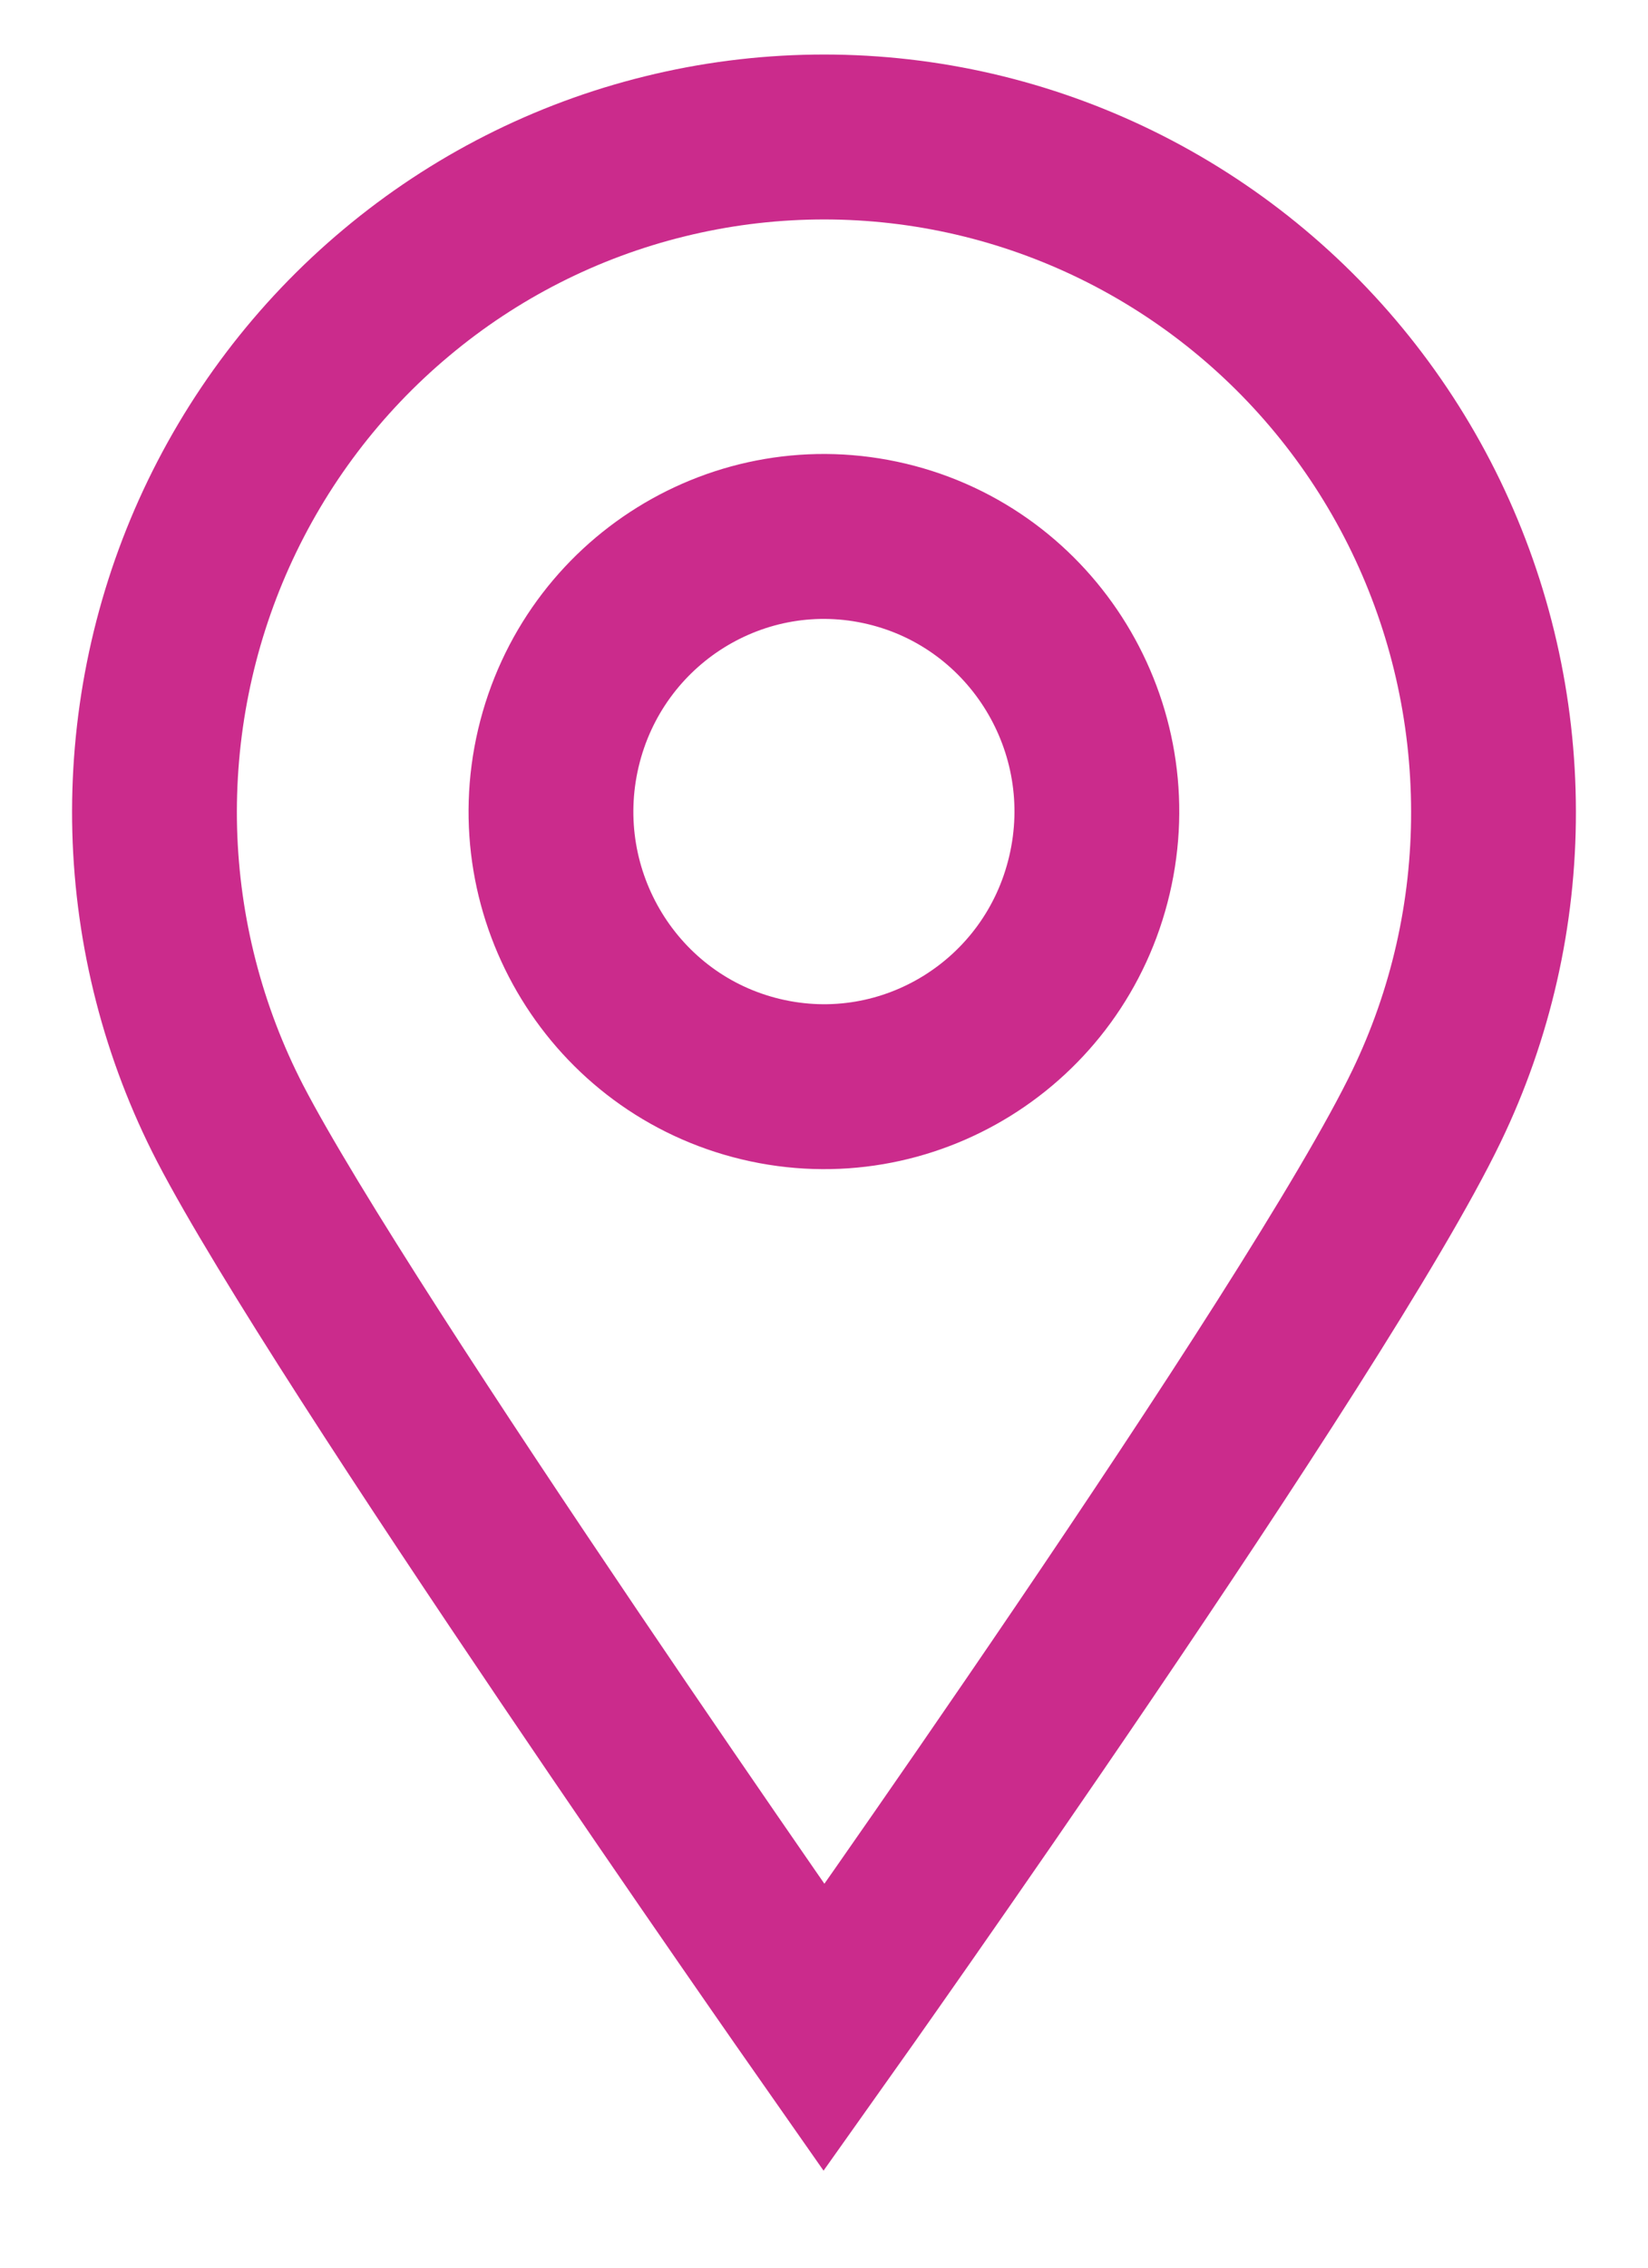
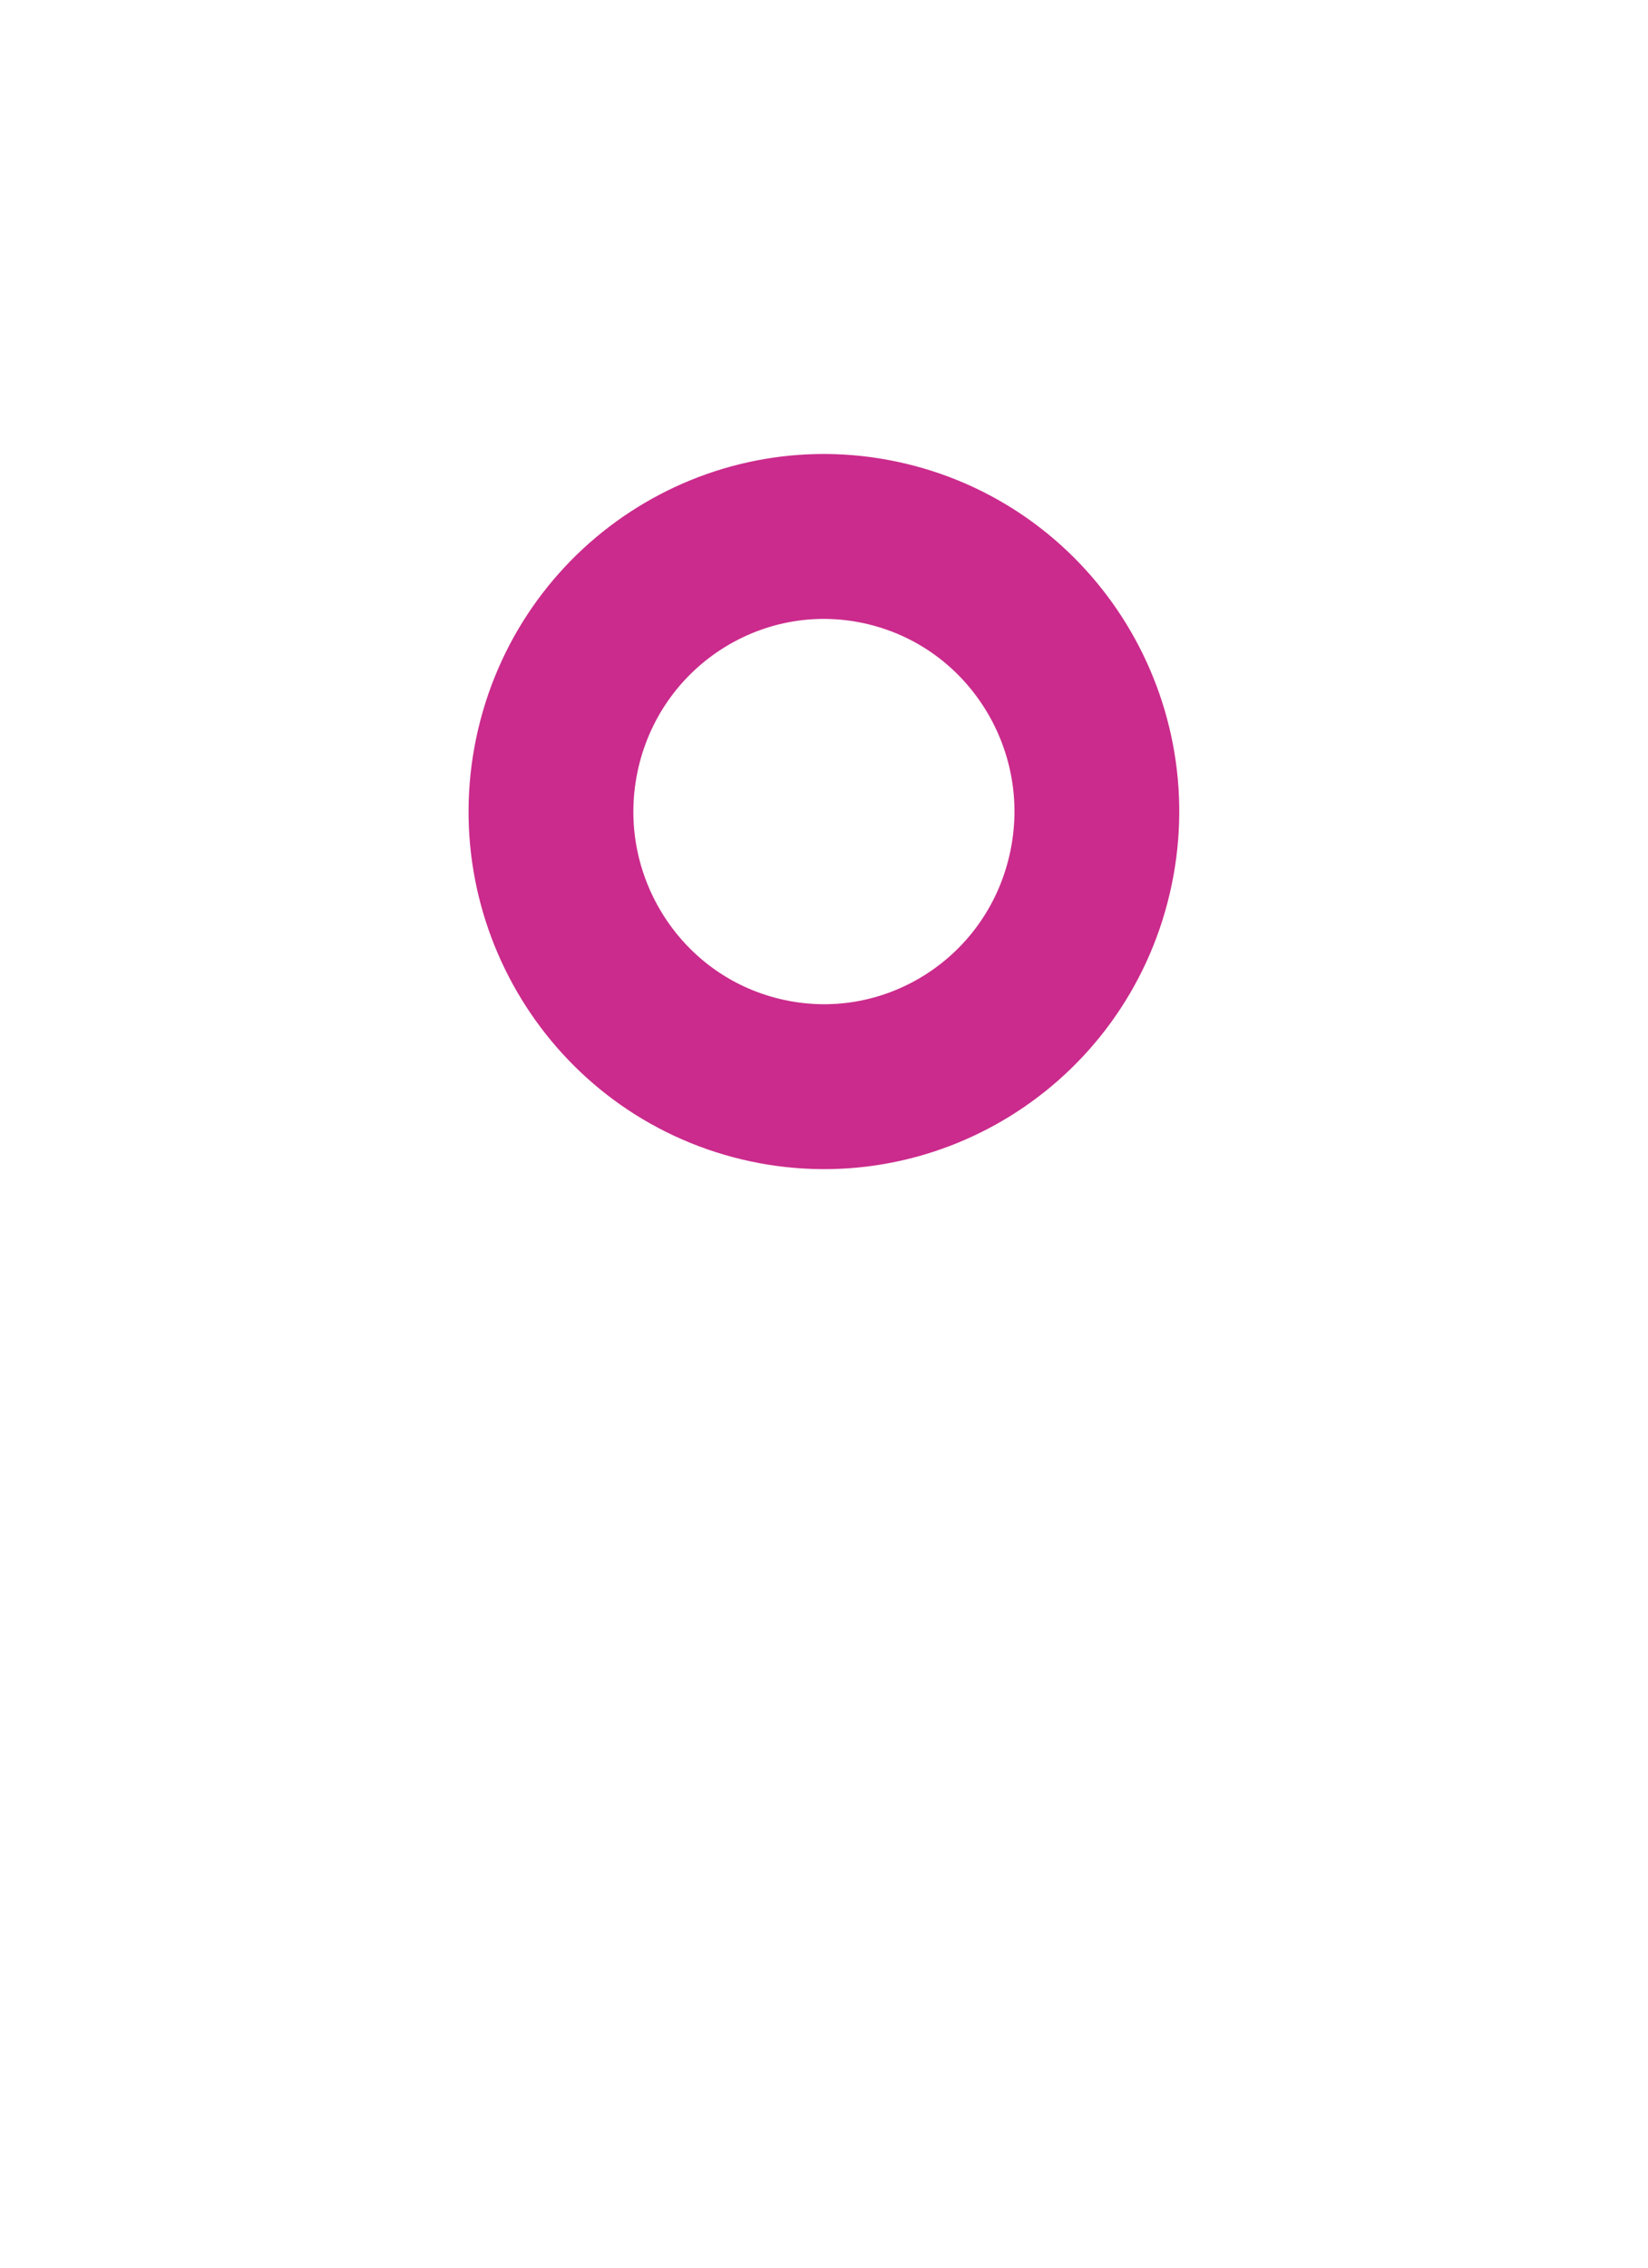
<svg xmlns="http://www.w3.org/2000/svg" width="16" height="22" viewBox="0 0 16 22" fill="none">
-   <path d="M14.5 7.872C14.502 8.862 14.28 9.84 13.85 10.731C12.798 12.915 8 19.671 8 19.671C8 19.671 3.32 12.991 2.234 10.898C1.779 10.018 1.529 9.045 1.502 8.054C1.476 7.062 1.673 6.077 2.079 5.174C2.486 4.27 3.091 3.471 3.849 2.838C4.606 2.204 5.497 1.752 6.454 1.517C7.41 1.281 8.408 1.267 9.371 1.476C10.333 1.685 11.236 2.112 12.011 2.724C12.786 3.336 13.413 4.118 13.844 5.009C14.275 5.901 14.499 6.88 14.5 7.872V7.872Z" stroke="#CB2B8C" stroke-width="1.6" stroke-miterlimit="10" stroke-linecap="round" />
  <path d="M10.577 8.49C10.915 7.056 10.034 5.617 8.611 5.277C7.187 4.937 5.759 5.824 5.421 7.258C5.084 8.692 5.964 10.13 7.388 10.47C8.812 10.81 10.24 9.924 10.577 8.49Z" stroke="#CB2B8C" stroke-width="1.6" stroke-miterlimit="10" stroke-linecap="round" />
</svg>